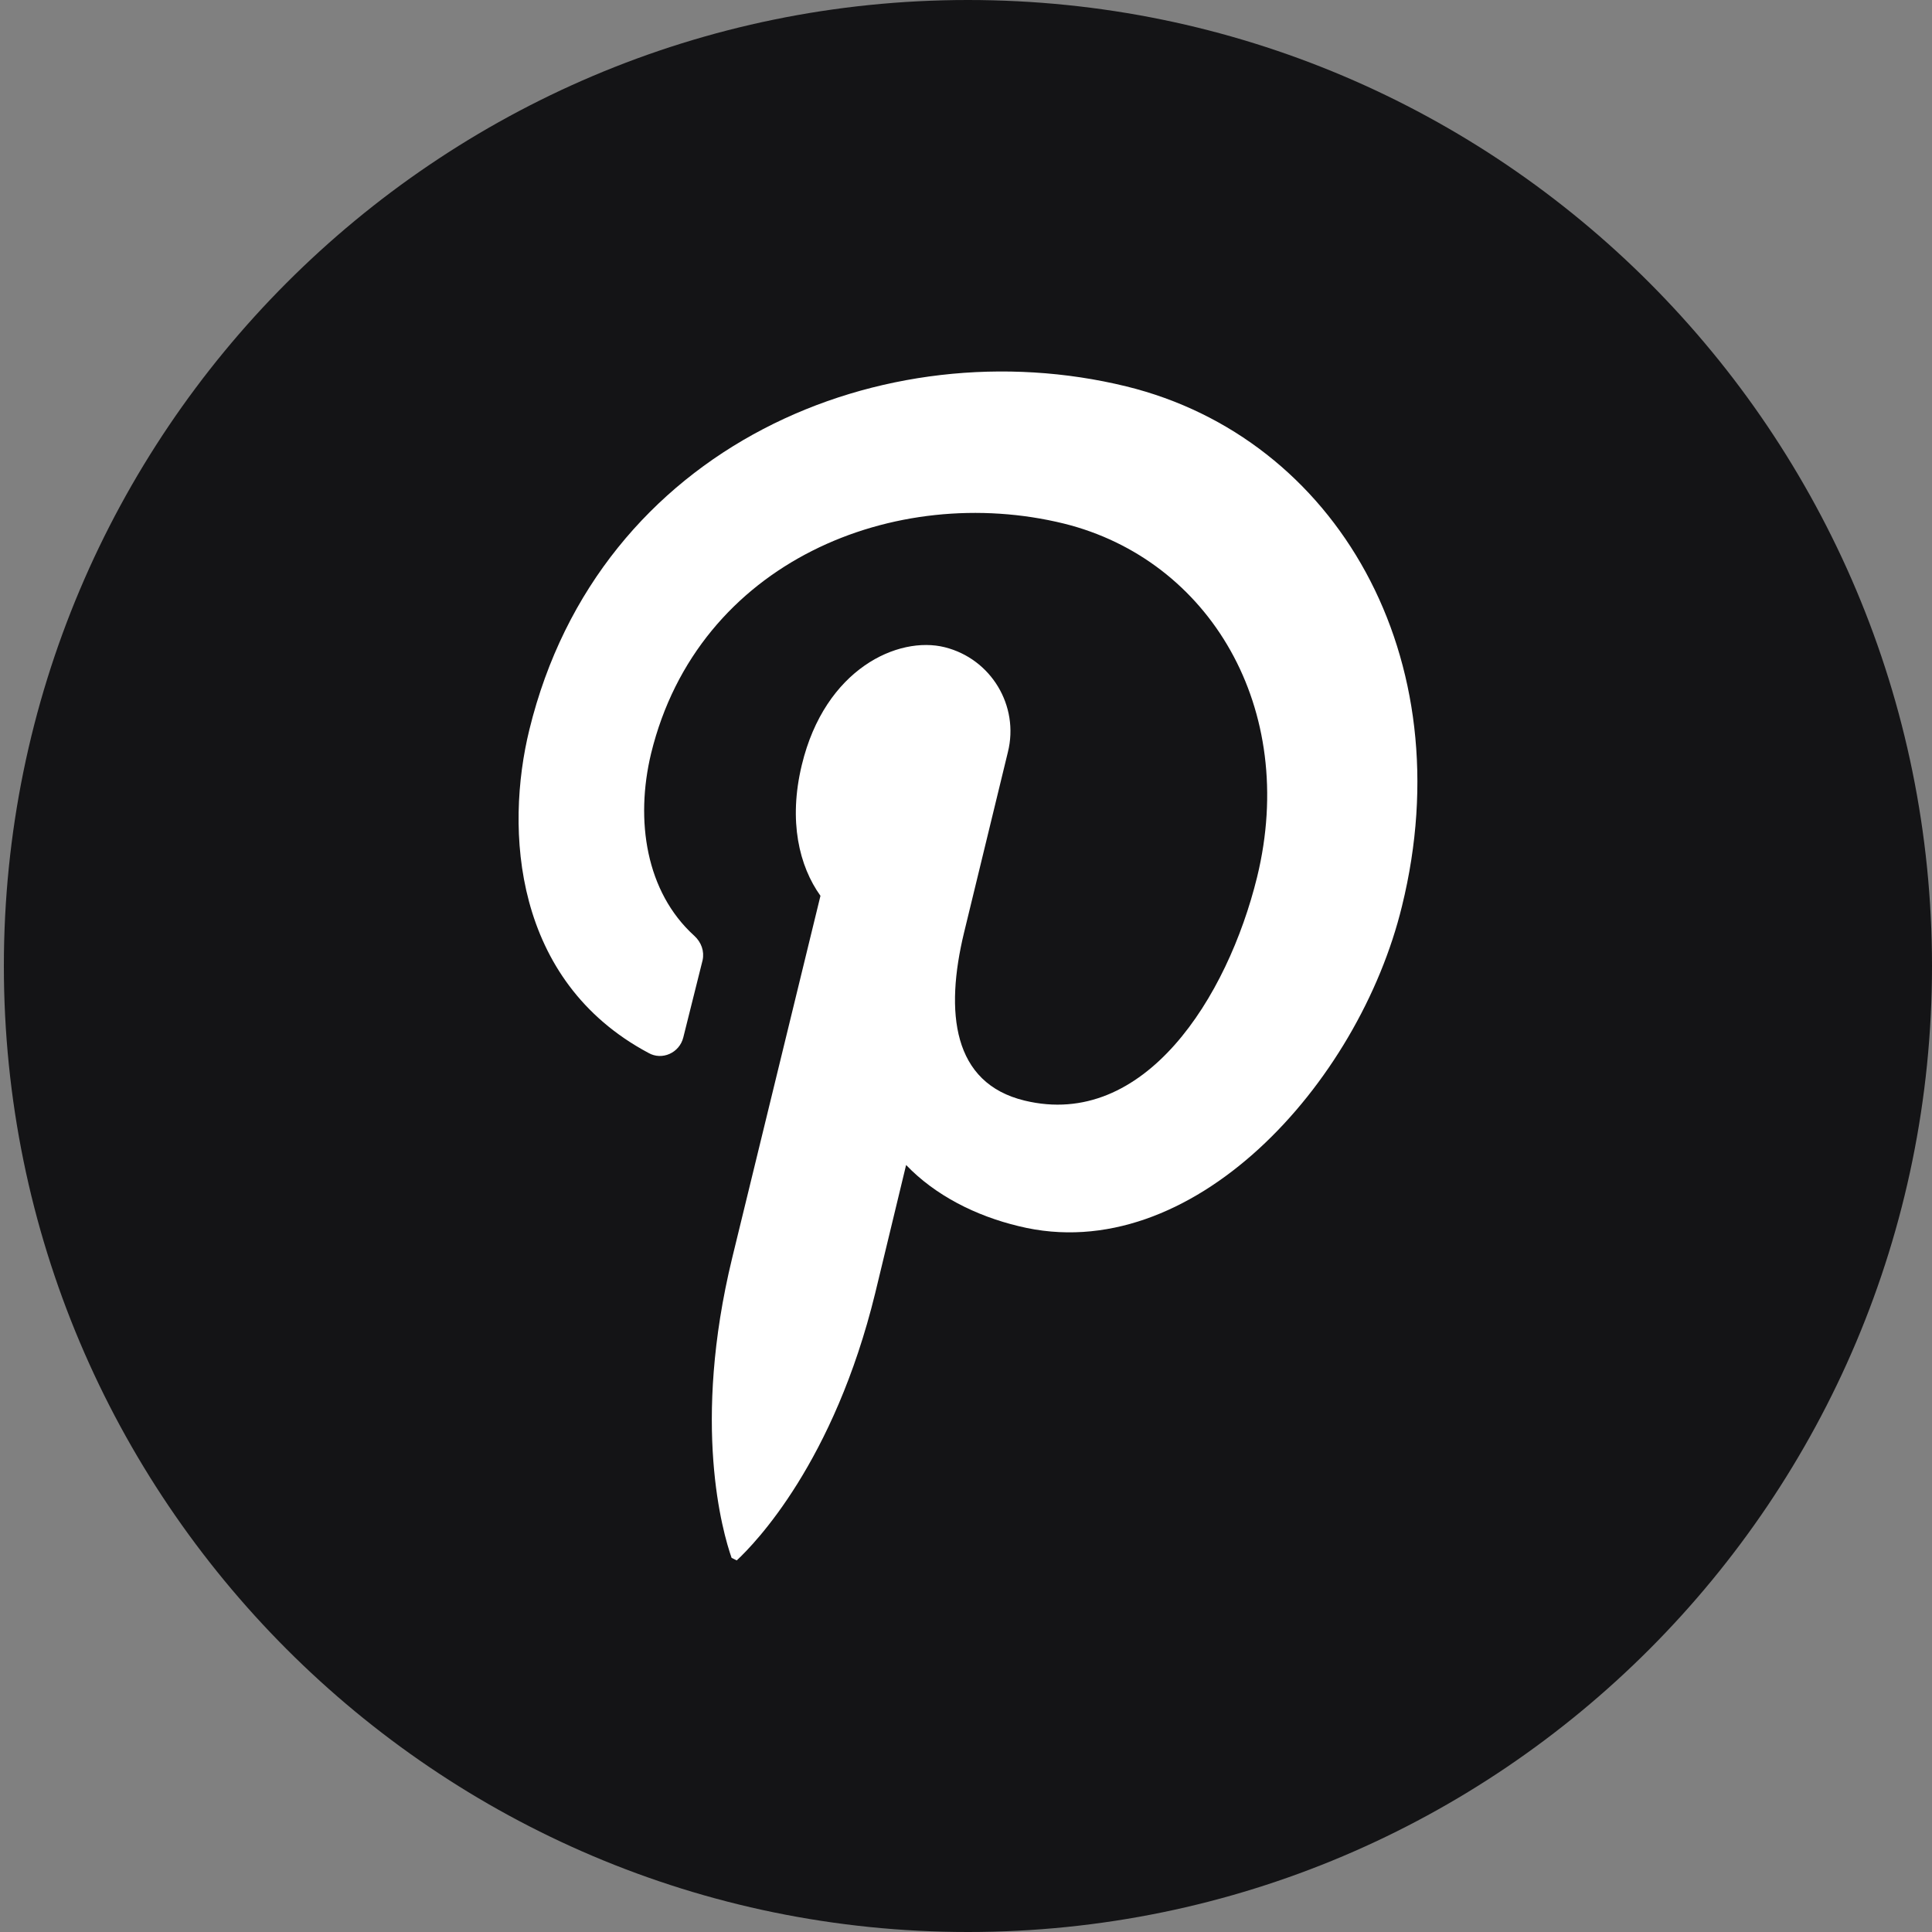
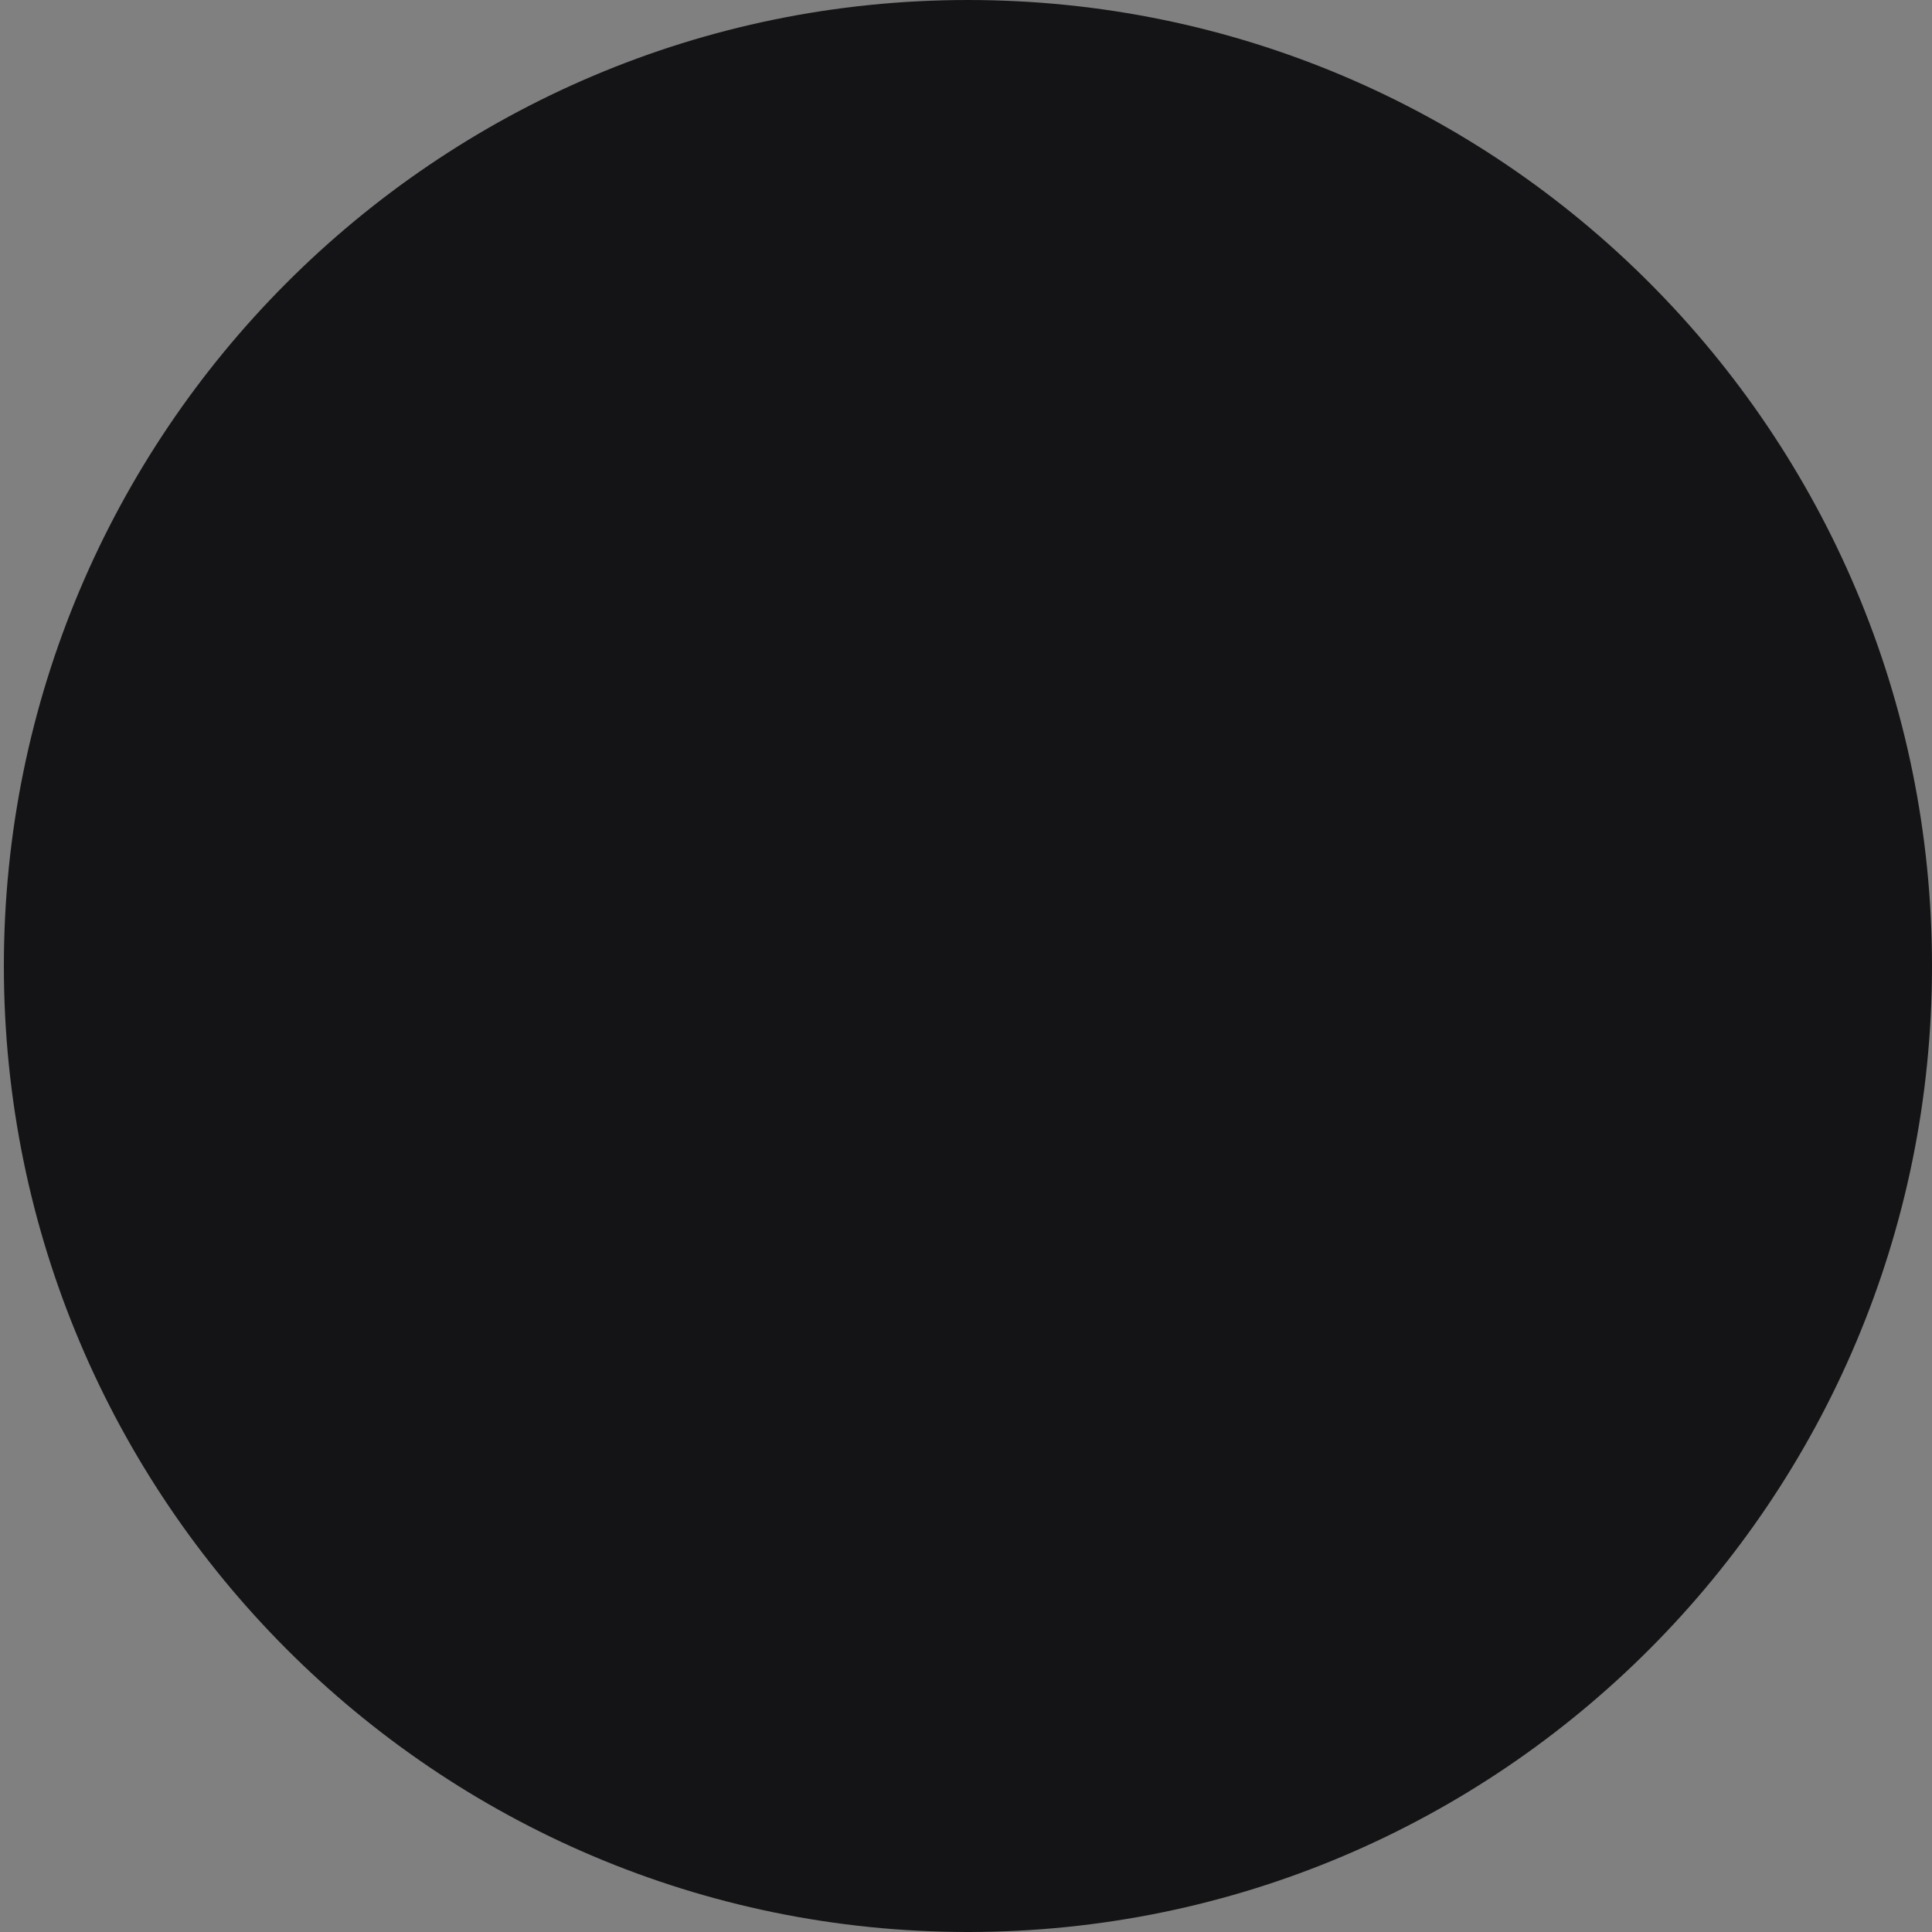
<svg xmlns="http://www.w3.org/2000/svg" id="Layer_1" data-name="Layer 1" version="1.1" viewBox="0 0 30 30">
  <rect x="0" y="0" width="30" height="30" fill="#808080" stroke="none" />
  <defs>
    <style>
      .cls-1 {
        fill: #fff;
      }

      .cls-1, .cls-2 {
        stroke-width: 0px;
      }

      .cls-2 {
        fill: #141416;
      }
    </style>
  </defs>
  <path class="cls-2" d="M30,15c0,8.28-6.7,15-14.97,15h0C6.77,30,.06,23.28.06,15H.06C.06,6.72,6.77,0,15.03,0h0c8.27,0,14.97,6.72,14.97,15h0Z" />
-   <path class="cls-1" d="M11.44,24.23c.29-.27,1.51-1.53,2.15-4.15l.48-1.99c.45.47,1.08.79,1.75.95,2.68.66,5.28-2.21,5.95-4.97.95-3.86-1.02-7.27-4.28-8.07-3.76-.92-8.19.91-9.27,5.33-.38,1.55-.25,3.9,1.85,5.02.21.12.48,0,.54-.24l.3-1.2c.03-.14-.02-.28-.13-.38-.75-.68-.92-1.79-.67-2.83.73-2.99,3.8-4.21,6.41-3.57,2.26.56,3.64,2.87,3,5.49-.46,1.87-1.75,3.92-3.61,3.47-1.12-.27-1.24-1.37-.94-2.61l.68-2.8c.18-.72-.26-1.45-.98-1.63-.72-.18-1.86.33-2.22,1.83-.21.87-.04,1.57.29,2.03l-1.37,5.62c-.63,2.59-.15,4.26-.01,4.66" />
</svg>